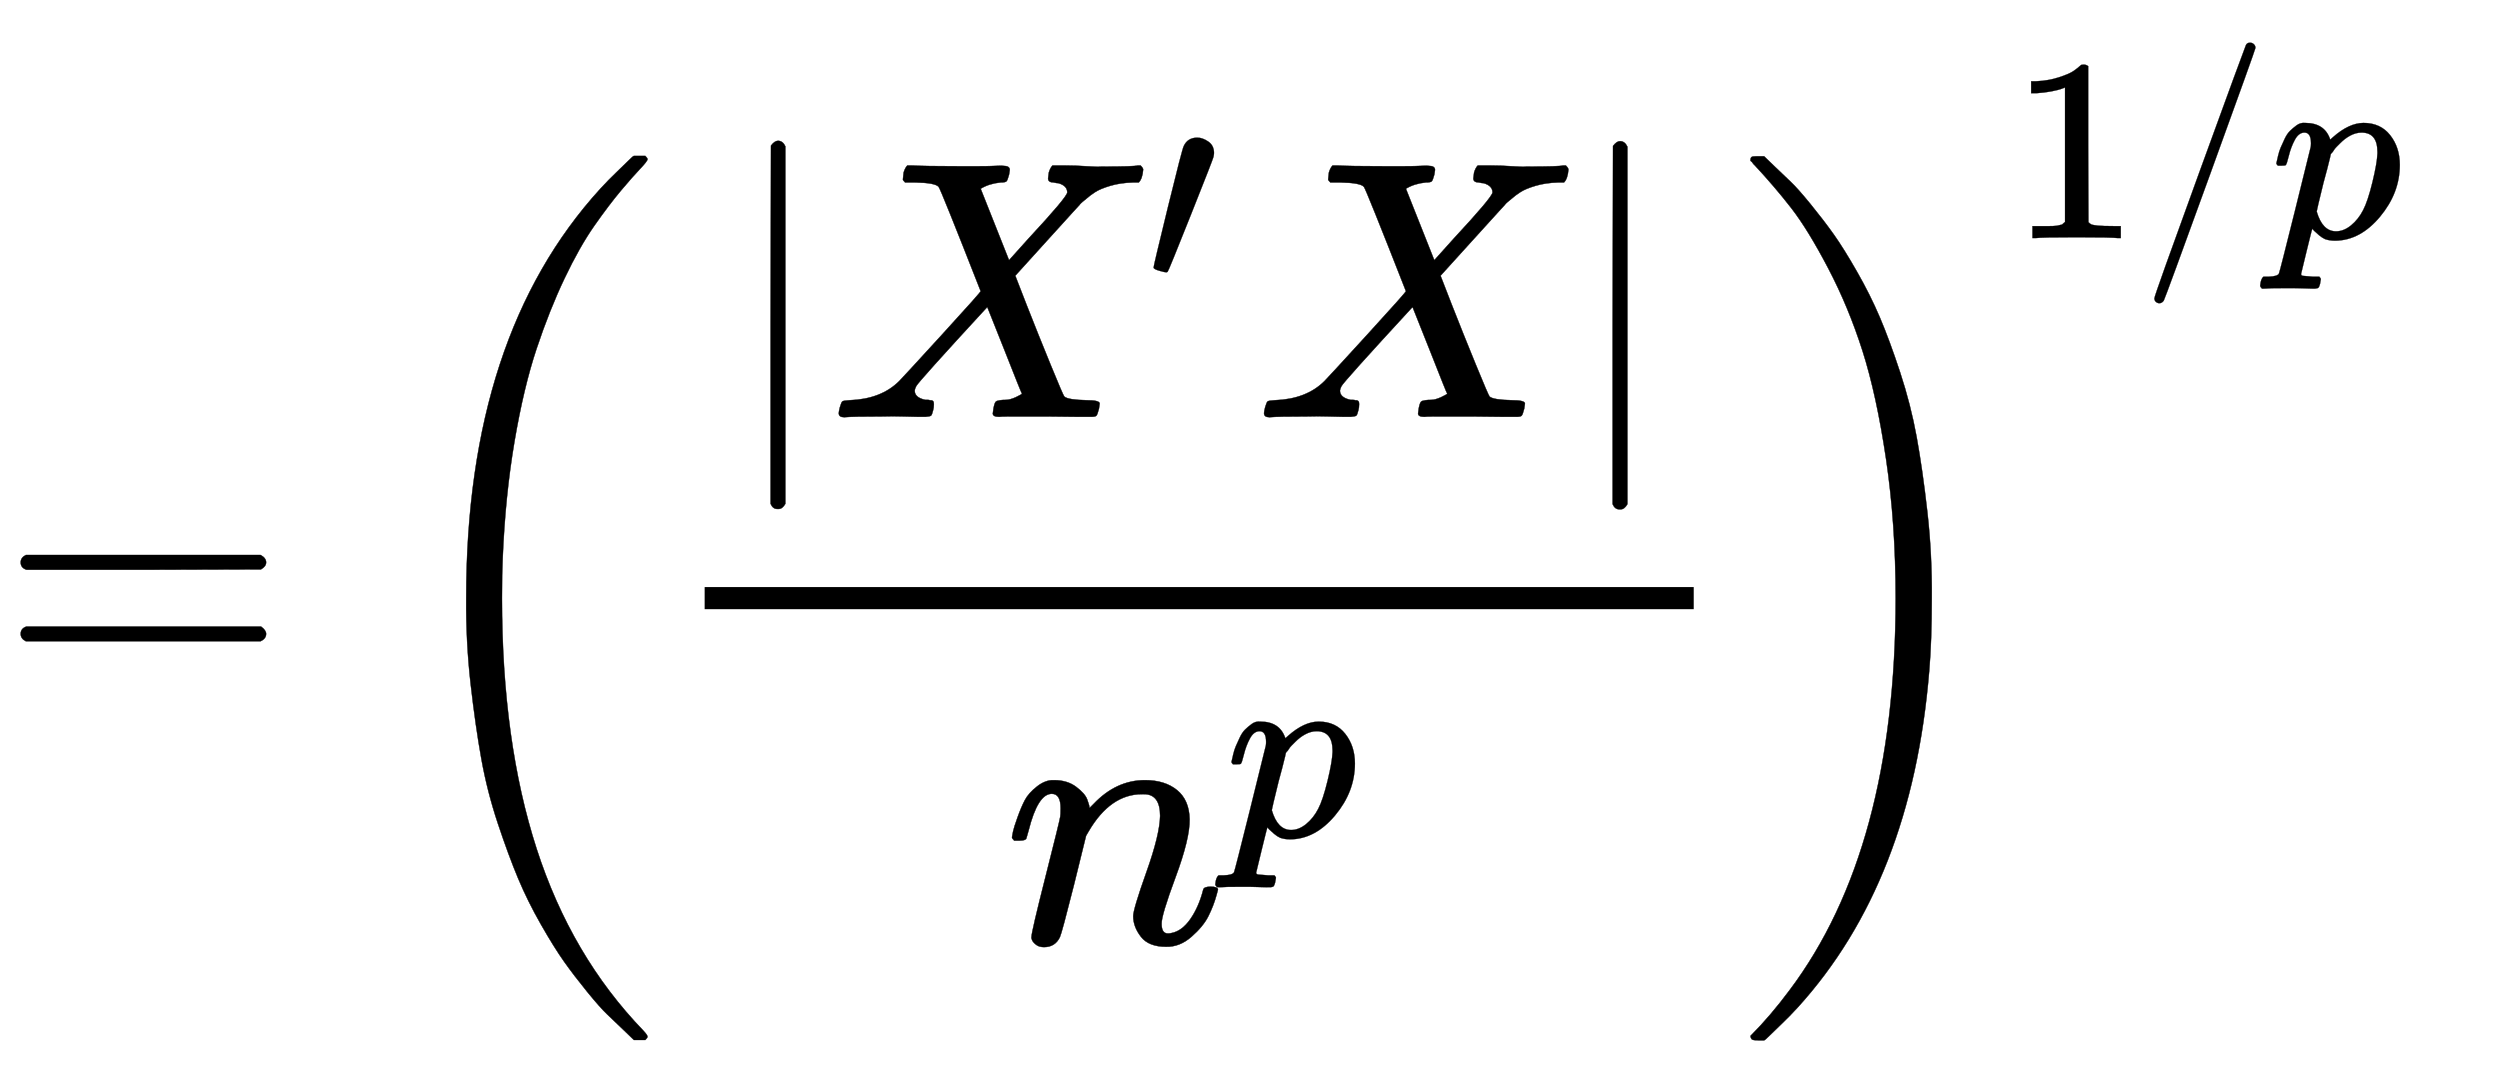
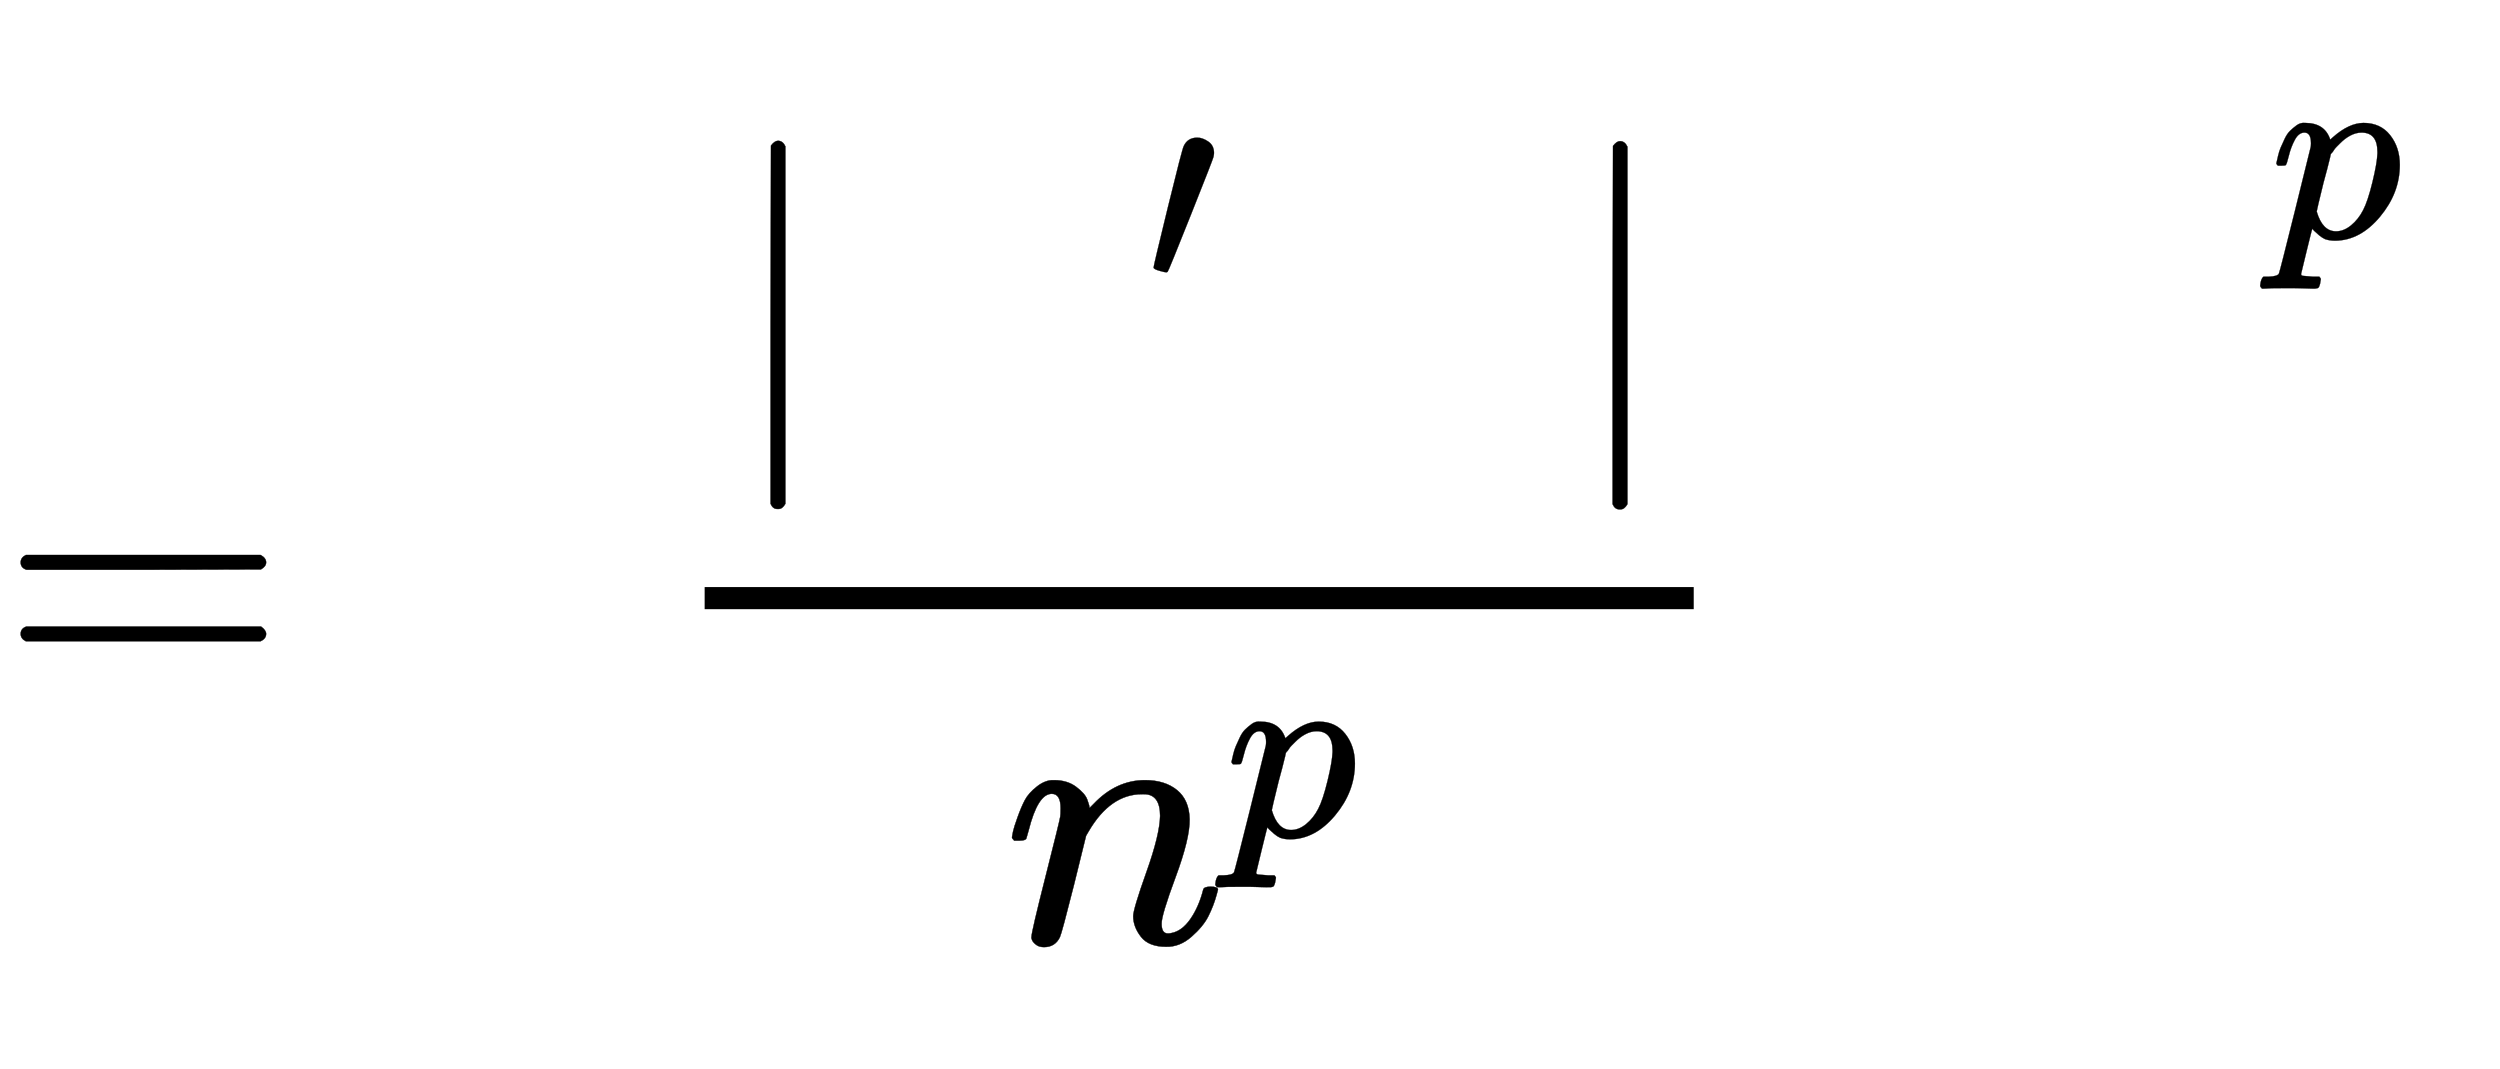
<svg xmlns="http://www.w3.org/2000/svg" xmlns:xlink="http://www.w3.org/1999/xlink" role="img" aria-hidden="true" style="margin-right: -0.38ex;vertical-align: -2.38ex;font-size: 12pt;font-family: Calibri;color: Black;" aria-label="{\displaystyle ={{\left({\frac {\left|X'X\right|}{{n}^{p}}}\right)}^{1/p}}\,\!}" viewBox="0 -1873.1 6783.8 2901.2" focusable="false" width="15.756ex" height="6.738ex">
  <defs id="MathJax_SVG_glyphs">
    <path id="MJMAIN-3D" stroke-width="1" d="M 56 347 Q 56 360 70 367 H 707 Q 722 359 722 347 Q 722 336 708 328 L 390 327 H 72 Q 56 332 56 347 Z M 56 153 Q 56 168 72 173 H 708 Q 722 163 722 153 Q 722 140 707 133 H 70 Q 56 140 56 153 Z" />
-     <path id="MJMAIN-28" stroke-width="1" d="M 94 250 Q 94 319 104 381 T 127 488 T 164 576 T 202 643 T 244 695 T 277 729 T 302 750 H 315 H 319 Q 333 750 333 741 Q 333 738 316 720 T 275 667 T 226 581 T 184 443 T 167 250 T 184 58 T 225 -81 T 274 -167 T 316 -220 T 333 -241 Q 333 -250 318 -250 H 315 H 302 L 274 -226 Q 180 -141 137 -14 T 94 250 Z" />
+     <path id="MJMAIN-28" stroke-width="1" d="M 94 250 Q 94 319 104 381 T 127 488 T 164 576 T 202 643 T 244 695 T 277 729 T 302 750 H 315 H 319 Q 333 750 333 741 Q 333 738 316 720 T 275 667 T 226 581 T 184 443 T 167 250 T 184 58 T 225 -81 T 316 -220 T 333 -241 Q 333 -250 318 -250 H 315 H 302 L 274 -226 Q 180 -141 137 -14 T 94 250 Z" />
    <path id="MJMAIN-7C" stroke-width="1" d="M 139 -249 H 137 Q 125 -249 119 -235 V 251 L 120 737 Q 130 750 139 750 Q 152 750 159 735 V -235 Q 151 -249 141 -249 H 139 Z" />
-     <path id="MJMATHI-58" stroke-width="1" d="M 42 0 H 40 Q 26 0 26 11 Q 26 15 29 27 Q 33 41 36 43 T 55 46 Q 141 49 190 98 Q 200 108 306 224 T 411 342 Q 302 620 297 625 Q 288 636 234 637 H 206 Q 200 643 200 645 T 202 664 Q 206 677 212 683 H 226 Q 260 681 347 681 Q 380 681 408 681 T 453 682 T 473 682 Q 490 682 490 671 Q 490 670 488 658 Q 484 643 481 640 T 465 637 Q 434 634 411 620 L 488 426 L 541 485 Q 646 598 646 610 Q 646 628 622 635 Q 617 635 609 637 Q 594 637 594 648 Q 594 650 596 664 Q 600 677 606 683 H 618 Q 619 683 643 683 T 697 681 T 738 680 Q 828 680 837 683 H 845 Q 852 676 852 672 Q 850 647 840 637 H 824 Q 790 636 763 628 T 722 611 T 698 593 L 687 584 Q 687 585 592 480 L 505 384 Q 505 383 536 304 T 601 142 T 638 56 Q 648 47 699 46 Q 734 46 734 37 Q 734 35 732 23 Q 728 7 725 4 T 711 1 Q 708 1 678 1 T 589 2 Q 528 2 496 2 T 461 1 Q 444 1 444 10 Q 444 11 446 25 Q 448 35 450 39 T 455 44 T 464 46 T 480 47 T 506 54 Q 523 62 523 64 Q 522 64 476 181 L 429 299 Q 241 95 236 84 Q 232 76 232 72 Q 232 53 261 47 Q 262 47 267 47 T 273 46 Q 276 46 277 46 T 280 45 T 283 42 T 284 35 Q 284 26 282 19 Q 279 6 276 4 T 261 1 Q 258 1 243 1 T 201 2 T 142 2 Q 64 2 42 0 Z" />
    <path id="MJMAIN-2032" stroke-width="1" d="M 79 43 Q 73 43 52 49 T 30 61 Q 30 68 85 293 T 146 528 Q 161 560 198 560 Q 218 560 240 545 T 262 501 Q 262 496 260 486 Q 259 479 173 263 T 84 45 T 79 43 Z" />
    <path id="MJMATHI-6E" stroke-width="1" d="M 21 287 Q 22 293 24 303 T 36 341 T 56 388 T 89 425 T 135 442 Q 171 442 195 424 T 225 390 T 231 369 Q 231 367 232 367 L 243 378 Q 304 442 382 442 Q 436 442 469 415 T 503 336 T 465 179 T 427 52 Q 427 26 444 26 Q 450 26 453 27 Q 482 32 505 65 T 540 145 Q 542 153 560 153 Q 580 153 580 145 Q 580 144 576 130 Q 568 101 554 73 T 508 17 T 439 -10 Q 392 -10 371 17 T 350 73 Q 350 92 386 193 T 423 345 Q 423 404 379 404 H 374 Q 288 404 229 303 L 222 291 L 189 157 Q 156 26 151 16 Q 138 -11 108 -11 Q 95 -11 87 -5 T 76 7 T 74 17 Q 74 30 112 180 T 152 343 Q 153 348 153 366 Q 153 405 129 405 Q 91 405 66 305 Q 60 285 60 284 Q 58 278 41 278 H 27 Q 21 284 21 287 Z" />
    <path id="MJMATHI-70" stroke-width="1" d="M 23 287 Q 24 290 25 295 T 30 317 T 40 348 T 55 381 T 75 411 T 101 433 T 134 442 Q 209 442 230 378 L 240 387 Q 302 442 358 442 Q 423 442 460 395 T 497 281 Q 497 173 421 82 T 249 -10 Q 227 -10 210 -4 Q 199 1 187 11 T 168 28 L 161 36 Q 160 35 139 -51 T 118 -138 Q 118 -144 126 -145 T 163 -148 H 188 Q 194 -155 194 -157 T 191 -175 Q 188 -187 185 -190 T 172 -194 Q 170 -194 161 -194 T 127 -193 T 65 -192 Q -5 -192 -24 -194 H -32 Q -39 -187 -39 -183 Q -37 -156 -26 -148 H -6 Q 28 -147 33 -136 Q 36 -130 94 103 T 155 350 Q 156 355 156 364 Q 156 405 131 405 Q 109 405 94 377 T 71 316 T 59 280 Q 57 278 43 278 H 29 Q 23 284 23 287 Z M 178 102 Q 200 26 252 26 Q 282 26 310 49 T 356 107 Q 374 141 392 215 T 411 325 V 331 Q 411 405 350 405 Q 339 405 328 402 T 306 393 T 286 380 T 269 365 T 254 350 T 243 336 T 235 326 L 232 322 Q 232 321 229 308 T 218 264 T 204 212 Q 178 106 178 102 Z" />
    <path id="MJMAIN-29" stroke-width="1" d="M 60 749 L 64 750 Q 69 750 74 750 H 86 L 114 726 Q 208 641 251 514 T 294 250 Q 294 182 284 119 T 261 12 T 224 -76 T 186 -143 T 145 -194 T 113 -227 T 90 -246 Q 87 -249 86 -250 H 74 Q 66 -250 63 -250 T 58 -247 T 55 -238 Q 56 -237 66 -225 Q 221 -64 221 250 T 66 725 Q 56 737 55 738 Q 55 746 60 749 Z" />
-     <path id="MJSZ3-28" stroke-width="1" d="M 701 -940 Q 701 -943 695 -949 H 664 Q 662 -947 636 -922 T 591 -879 T 537 -818 T 475 -737 T 412 -636 T 350 -511 T 295 -362 T 250 -186 T 221 17 T 209 251 Q 209 962 573 1361 Q 596 1386 616 1405 T 649 1437 T 664 1450 H 695 Q 701 1444 701 1441 Q 701 1436 681 1415 T 629 1356 T 557 1261 T 476 1118 T 400 927 T 340 675 T 308 359 Q 306 321 306 250 Q 306 -139 400 -430 T 690 -924 Q 701 -936 701 -940 Z" />
-     <path id="MJSZ3-29" stroke-width="1" d="M 34 1438 Q 34 1446 37 1448 T 50 1450 H 56 H 71 Q 73 1448 99 1423 T 144 1380 T 198 1319 T 260 1238 T 323 1137 T 385 1013 T 440 864 T 485 688 T 514 485 T 526 251 Q 526 134 519 53 Q 472 -519 162 -860 Q 139 -885 119 -904 T 86 -936 T 71 -949 H 56 Q 43 -949 39 -947 T 34 -937 Q 88 -883 140 -813 Q 428 -430 428 251 Q 428 453 402 628 T 338 922 T 245 1146 T 145 1309 T 46 1425 Q 44 1427 42 1429 T 39 1433 T 36 1436 L 34 1438 Z" />
-     <path id="MJMAIN-31" stroke-width="1" d="M 213 578 L 200 573 Q 186 568 160 563 T 102 556 H 83 V 602 H 102 Q 149 604 189 617 T 245 641 T 273 663 Q 275 666 285 666 Q 294 666 302 660 V 361 L 303 61 Q 310 54 315 52 T 339 48 T 401 46 H 427 V 0 H 416 Q 395 3 257 3 Q 121 3 100 0 H 88 V 46 H 114 Q 136 46 152 46 T 177 47 T 193 50 T 201 52 T 207 57 T 213 61 V 578 Z" />
-     <path id="MJMAIN-2F" stroke-width="1" d="M 423 750 Q 432 750 438 744 T 444 730 Q 444 725 271 248 T 92 -240 Q 85 -250 75 -250 Q 68 -250 62 -245 T 56 -231 Q 56 -221 230 257 T 407 740 Q 411 750 423 750 Z" />
  </defs>
  <g fill="currentColor" stroke="currentColor" stroke-width="0" transform="matrix(1 0 0 -1 0 0)">
    <use x="0" y="0" xlink:href="#MJMAIN-3D" />
    <g transform="translate(1056)">
      <use xlink:href="#MJSZ3-28" />
      <g transform="translate(736)">
        <g transform="translate(120)">
          <rect stroke="none" x="0" y="220" width="2684" height="60" />
          <g transform="translate(60 741)">
            <use xlink:href="#MJMAIN-7C" />
            <g transform="translate(278)">
              <use x="0" y="0" xlink:href="#MJMATHI-58" />
              <use transform="scale(0.707)" x="1215" y="513" xlink:href="#MJMAIN-2032" />
              <use x="1154" y="0" xlink:href="#MJMATHI-58" />
            </g>
            <use x="2285" y="-1" xlink:href="#MJMAIN-7C" />
          </g>
          <g transform="translate(813 -686)">
            <use x="0" y="0" xlink:href="#MJMATHI-6E" />
            <use transform="scale(0.707)" x="849" y="408" xlink:href="#MJMATHI-70" />
          </g>
        </g>
      </g>
      <use x="3660" y="-1" xlink:href="#MJSZ3-29" />
      <g transform="translate(4397 1227)">
        <use transform="scale(0.707)" x="0" y="0" xlink:href="#MJMAIN-31" />
        <use transform="scale(0.707)" x="500" y="0" xlink:href="#MJMAIN-2F" />
        <use transform="scale(0.707)" x="1001" y="0" xlink:href="#MJMATHI-70" />
      </g>
    </g>
  </g>
</svg>